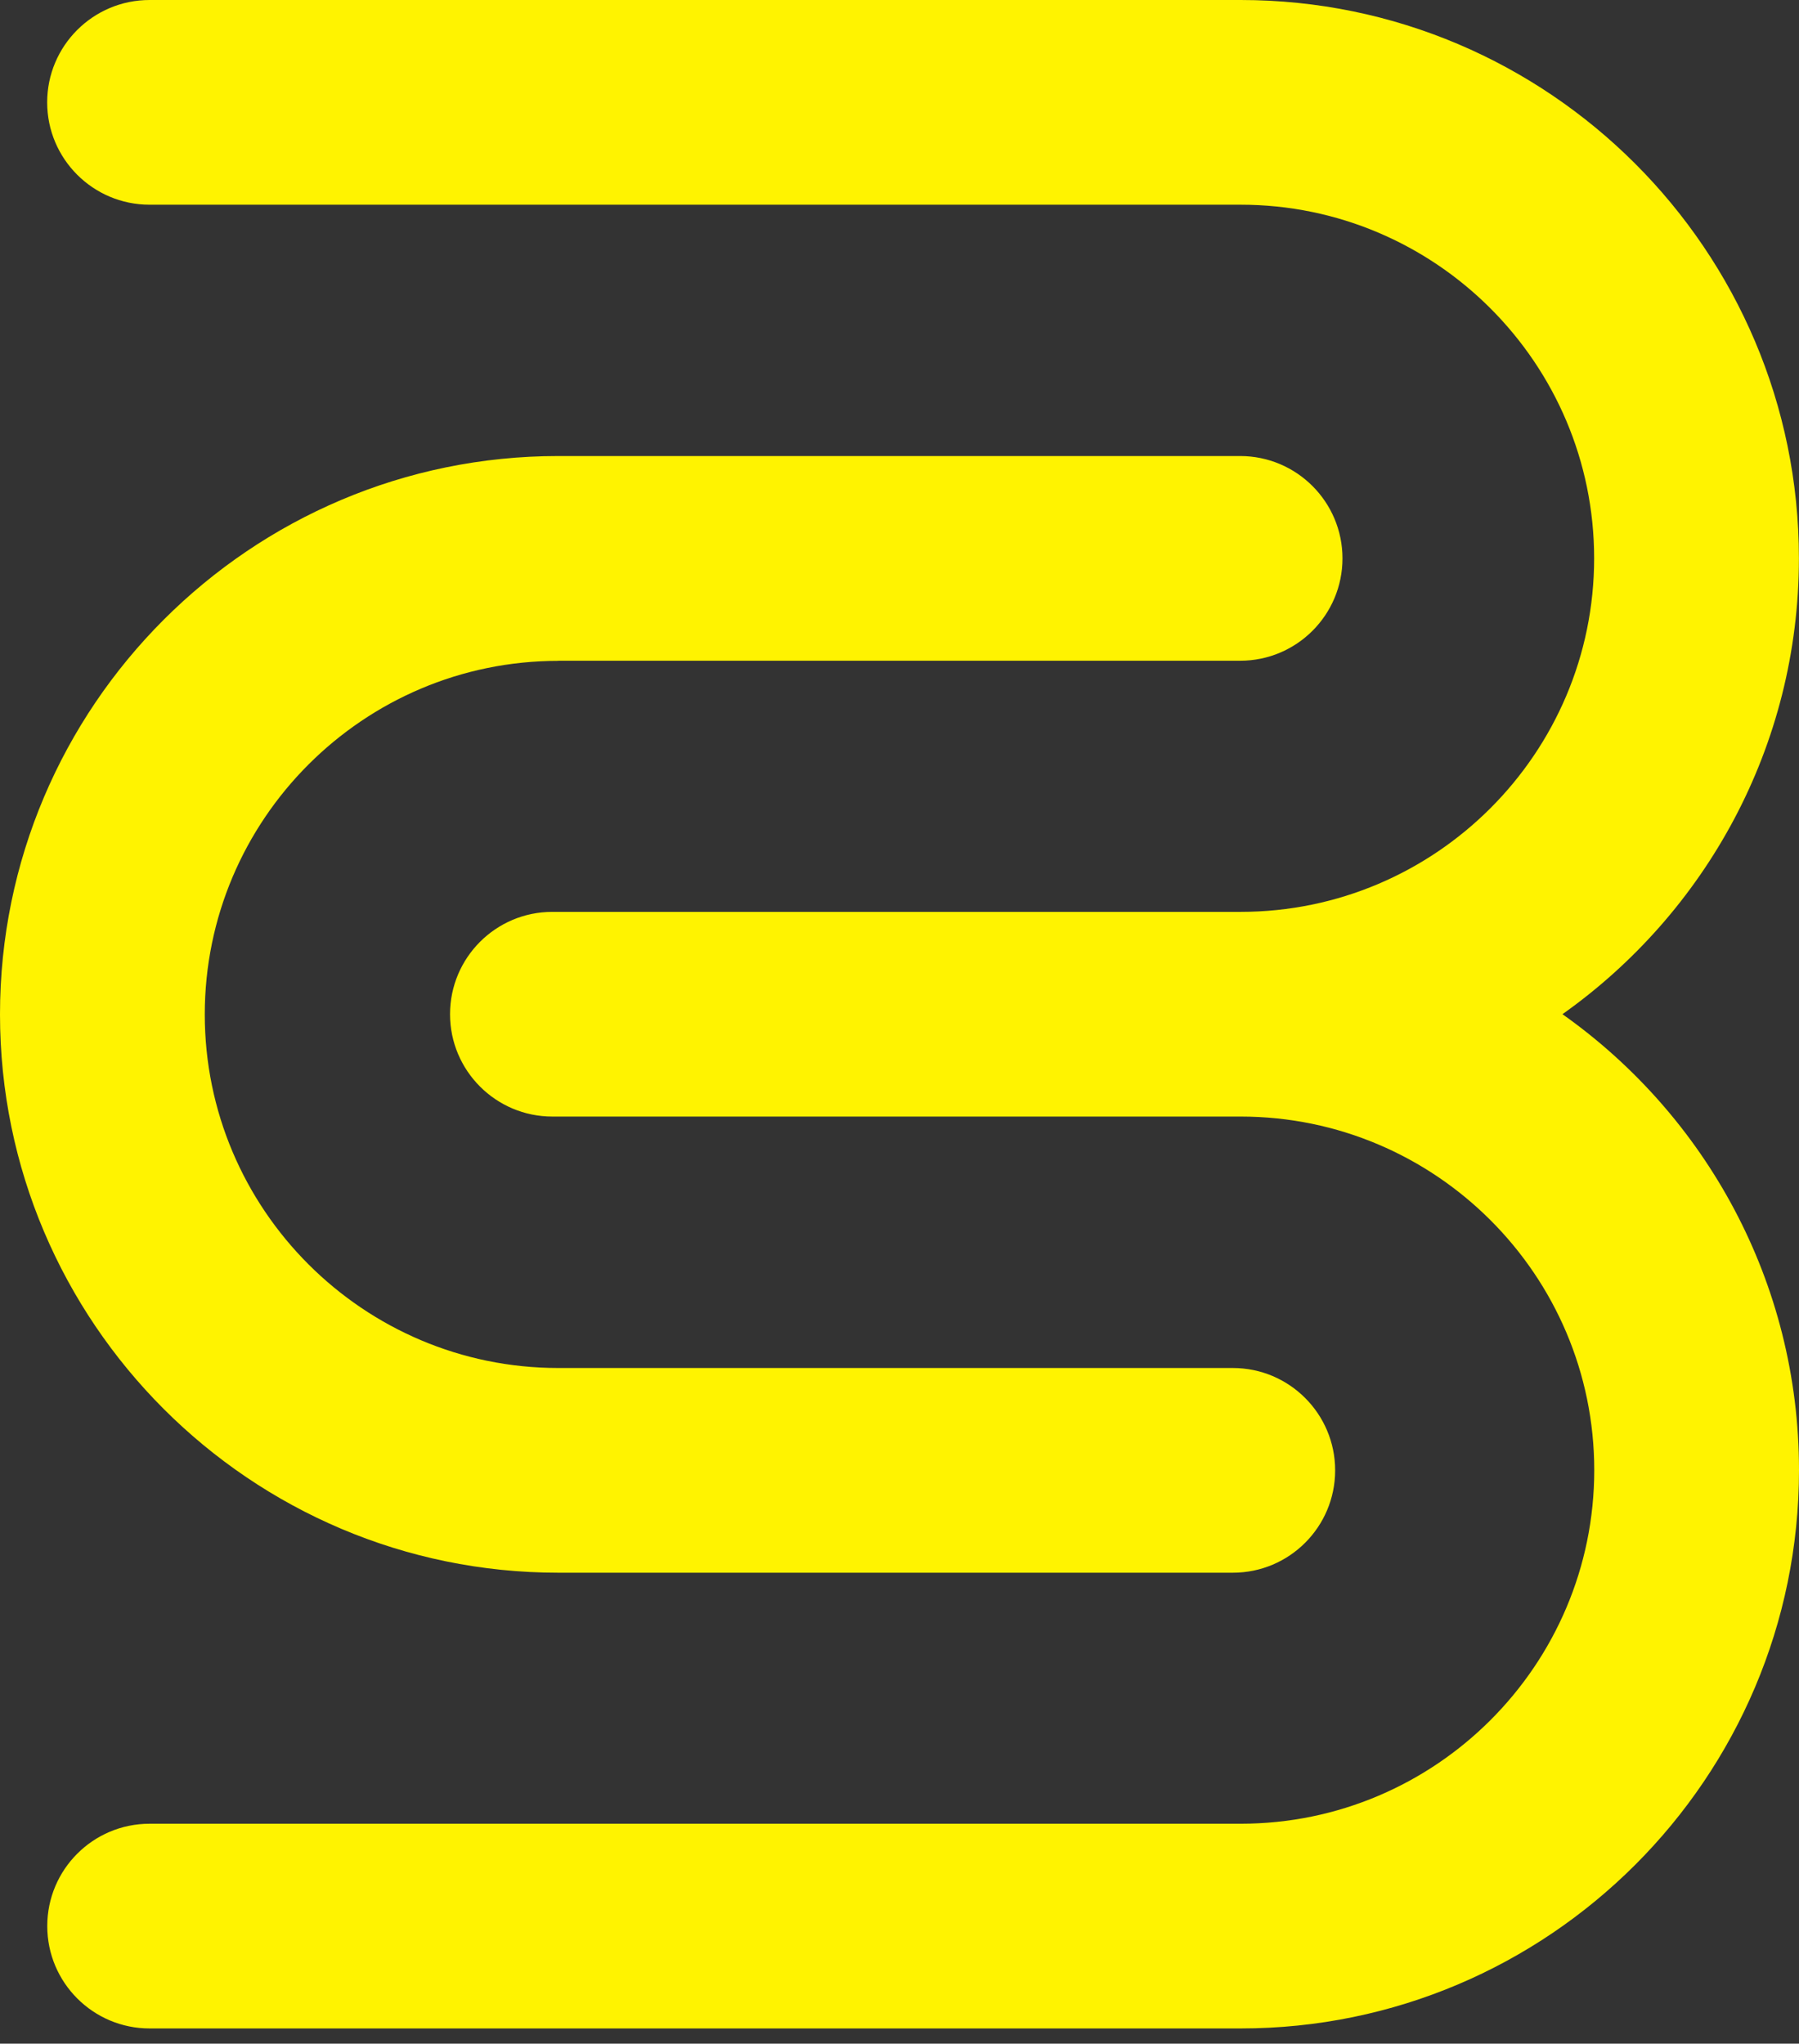
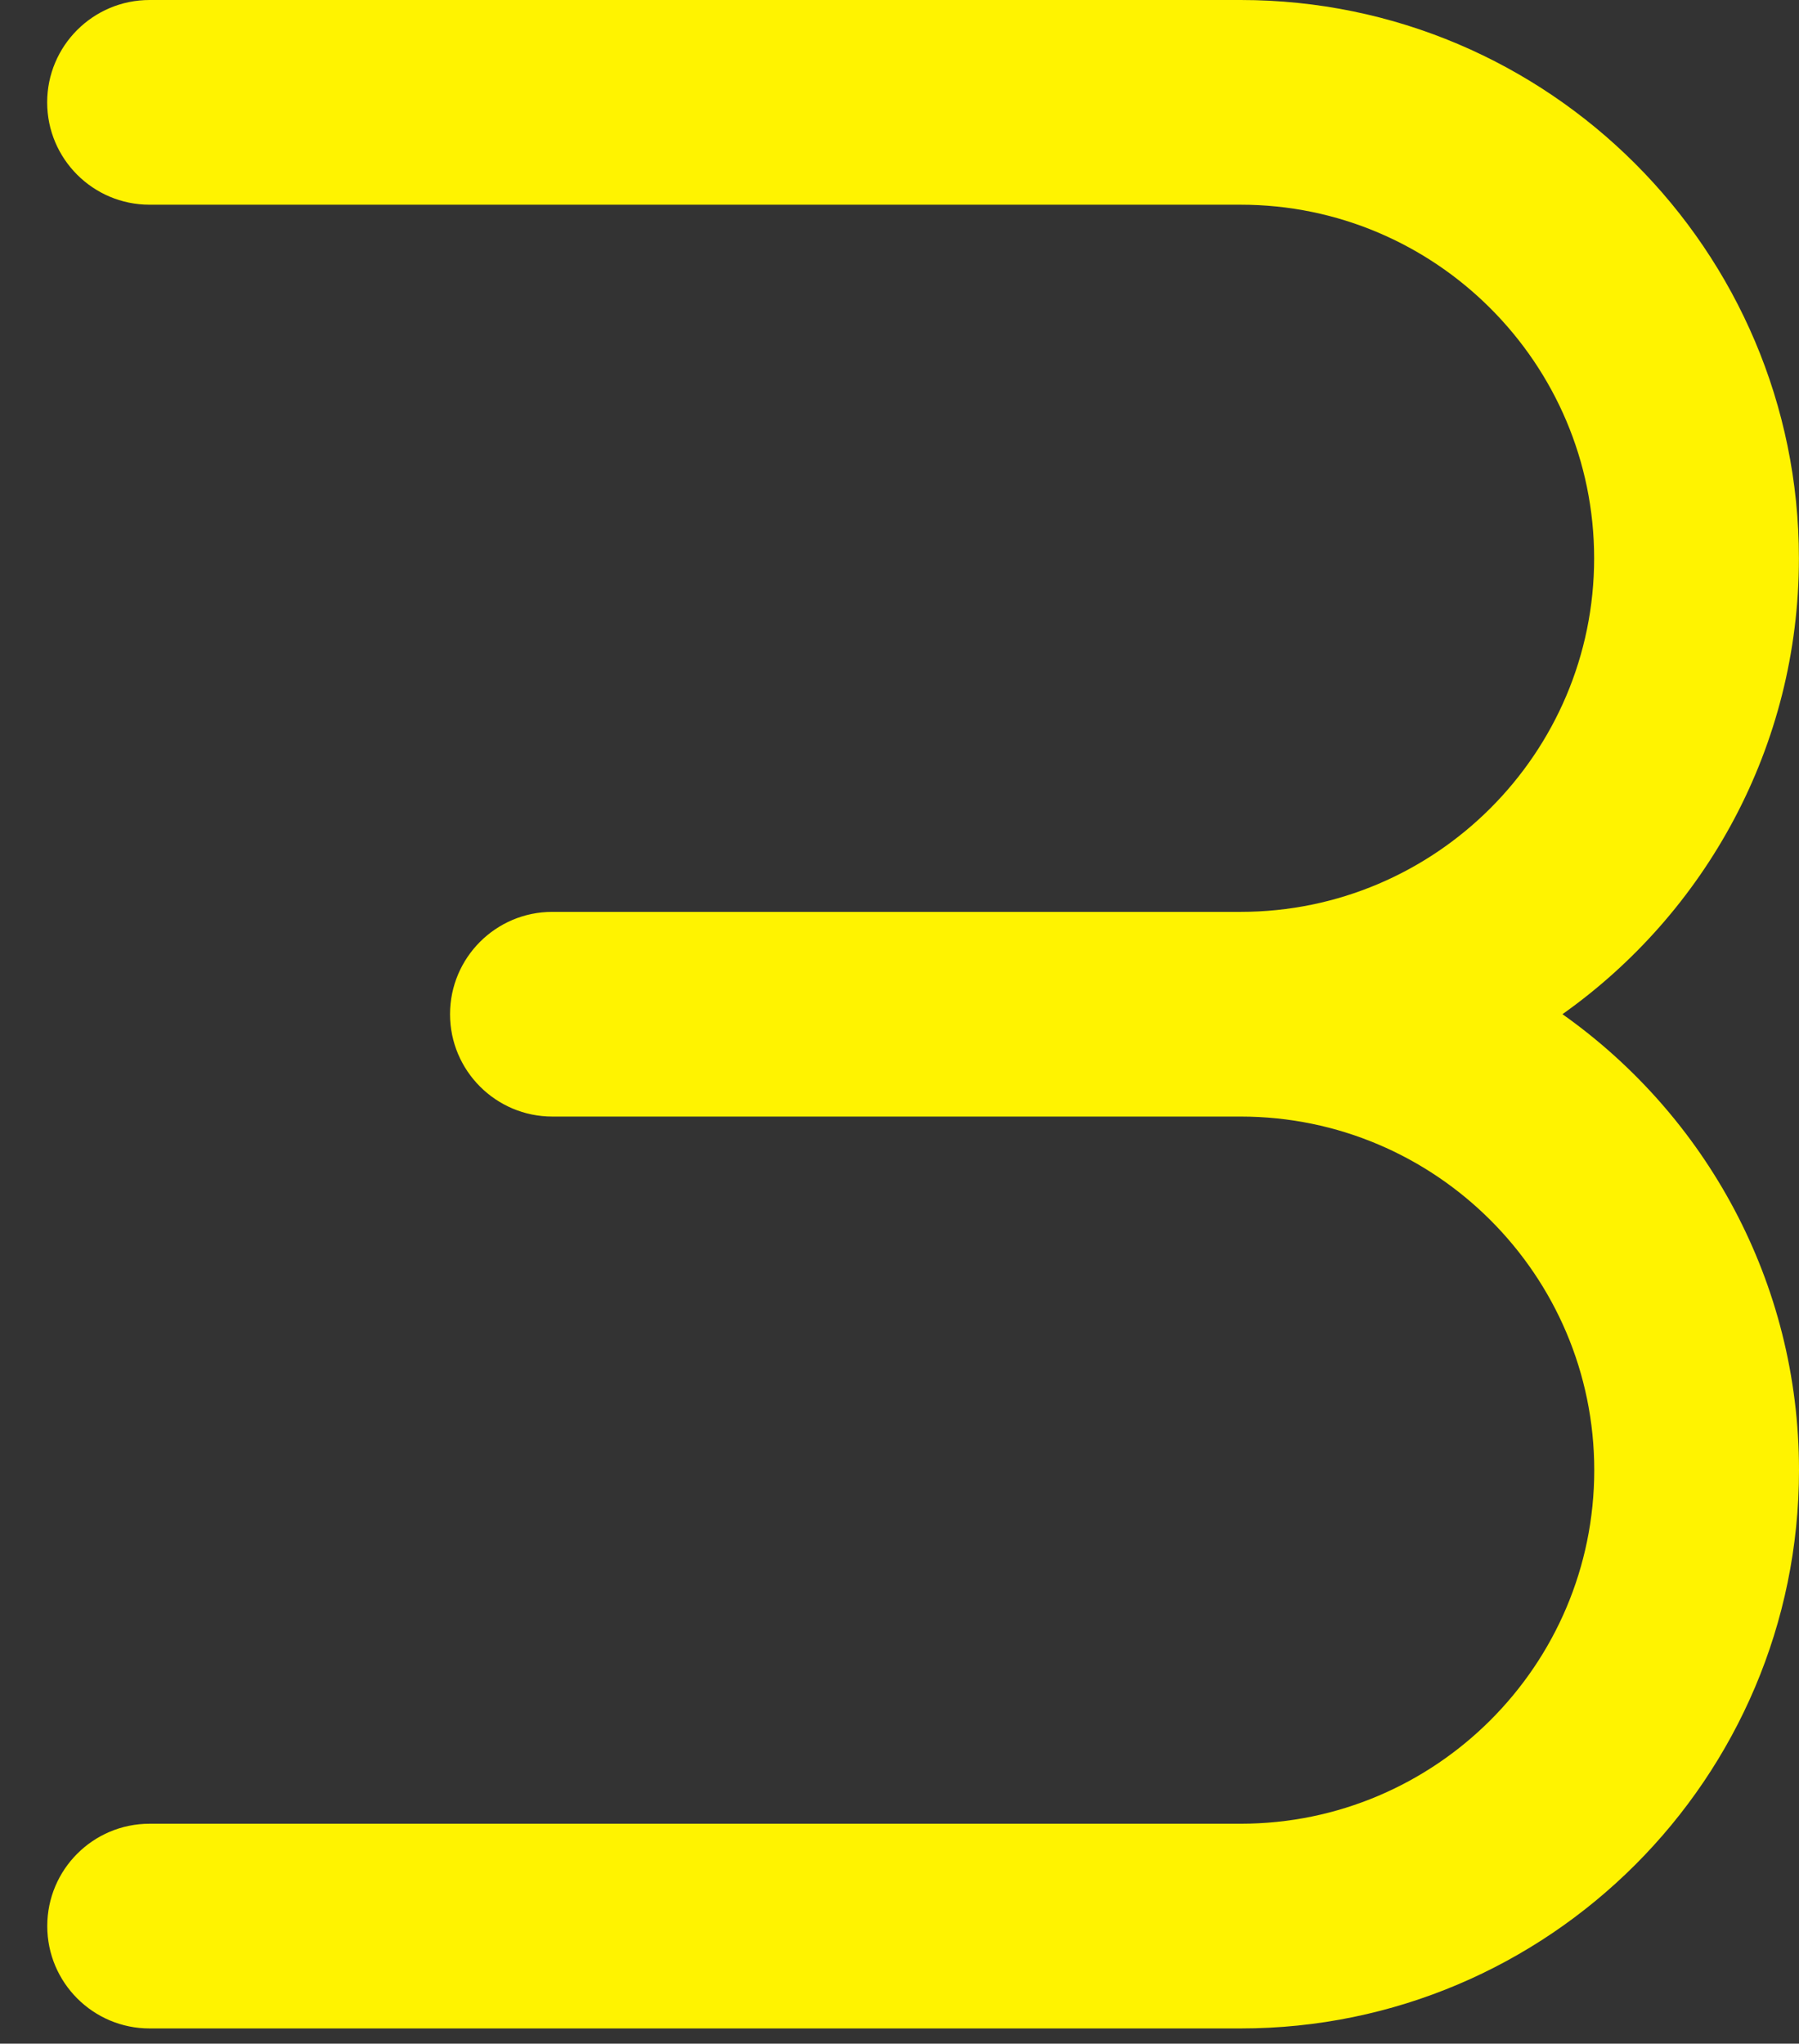
<svg xmlns="http://www.w3.org/2000/svg" width="81" height="92" viewBox="0 0 81 92" fill="none">
  <rect x="0" y="0" width="81" height="92" fill="#333333" stroke="none" />
-   <path d="M25.137 29.745L55.838 29.745C58.385 29.745 60.445 27.681 60.445 25.138C60.445 22.595 58.381 20.53 55.838 20.53L25.137 20.53C11.276 20.526 0 31.806 0 45.663C0 59.52 11.276 70.8 25.137 70.8H55.508C58.055 70.8 60.115 68.735 60.115 66.192C60.115 63.649 58.051 61.584 55.508 61.584H25.137C16.362 61.584 9.22 54.442 9.22 45.667C9.22 36.892 16.362 29.75 25.137 29.75V29.745Z" fill="#FFF300" />
  <path d="M70.342 45.662C76.782 41.105 80.996 33.608 80.996 25.133C80.996 11.276 69.72 0 55.863 0L6.736 0C4.189 0 2.124 2.065 2.124 4.608C2.124 7.151 4.189 9.215 6.732 9.215L55.859 9.215C64.634 9.215 71.776 16.357 71.776 25.133C71.776 33.908 64.634 41.05 55.859 41.05H24.87C22.323 41.05 20.263 43.115 20.263 45.658C20.263 48.201 22.328 50.265 24.87 50.265H55.863C64.638 50.265 71.781 57.407 71.781 66.183C71.781 74.958 64.638 82.1 55.863 82.1H6.736C4.189 82.1 2.128 84.165 2.128 86.708C2.128 89.251 4.193 91.316 6.736 91.316H55.863C69.724 91.316 81 80.04 81 66.179C81 57.708 76.786 50.206 70.346 45.654L70.342 45.662Z" fill="#FFF300" />
</svg>